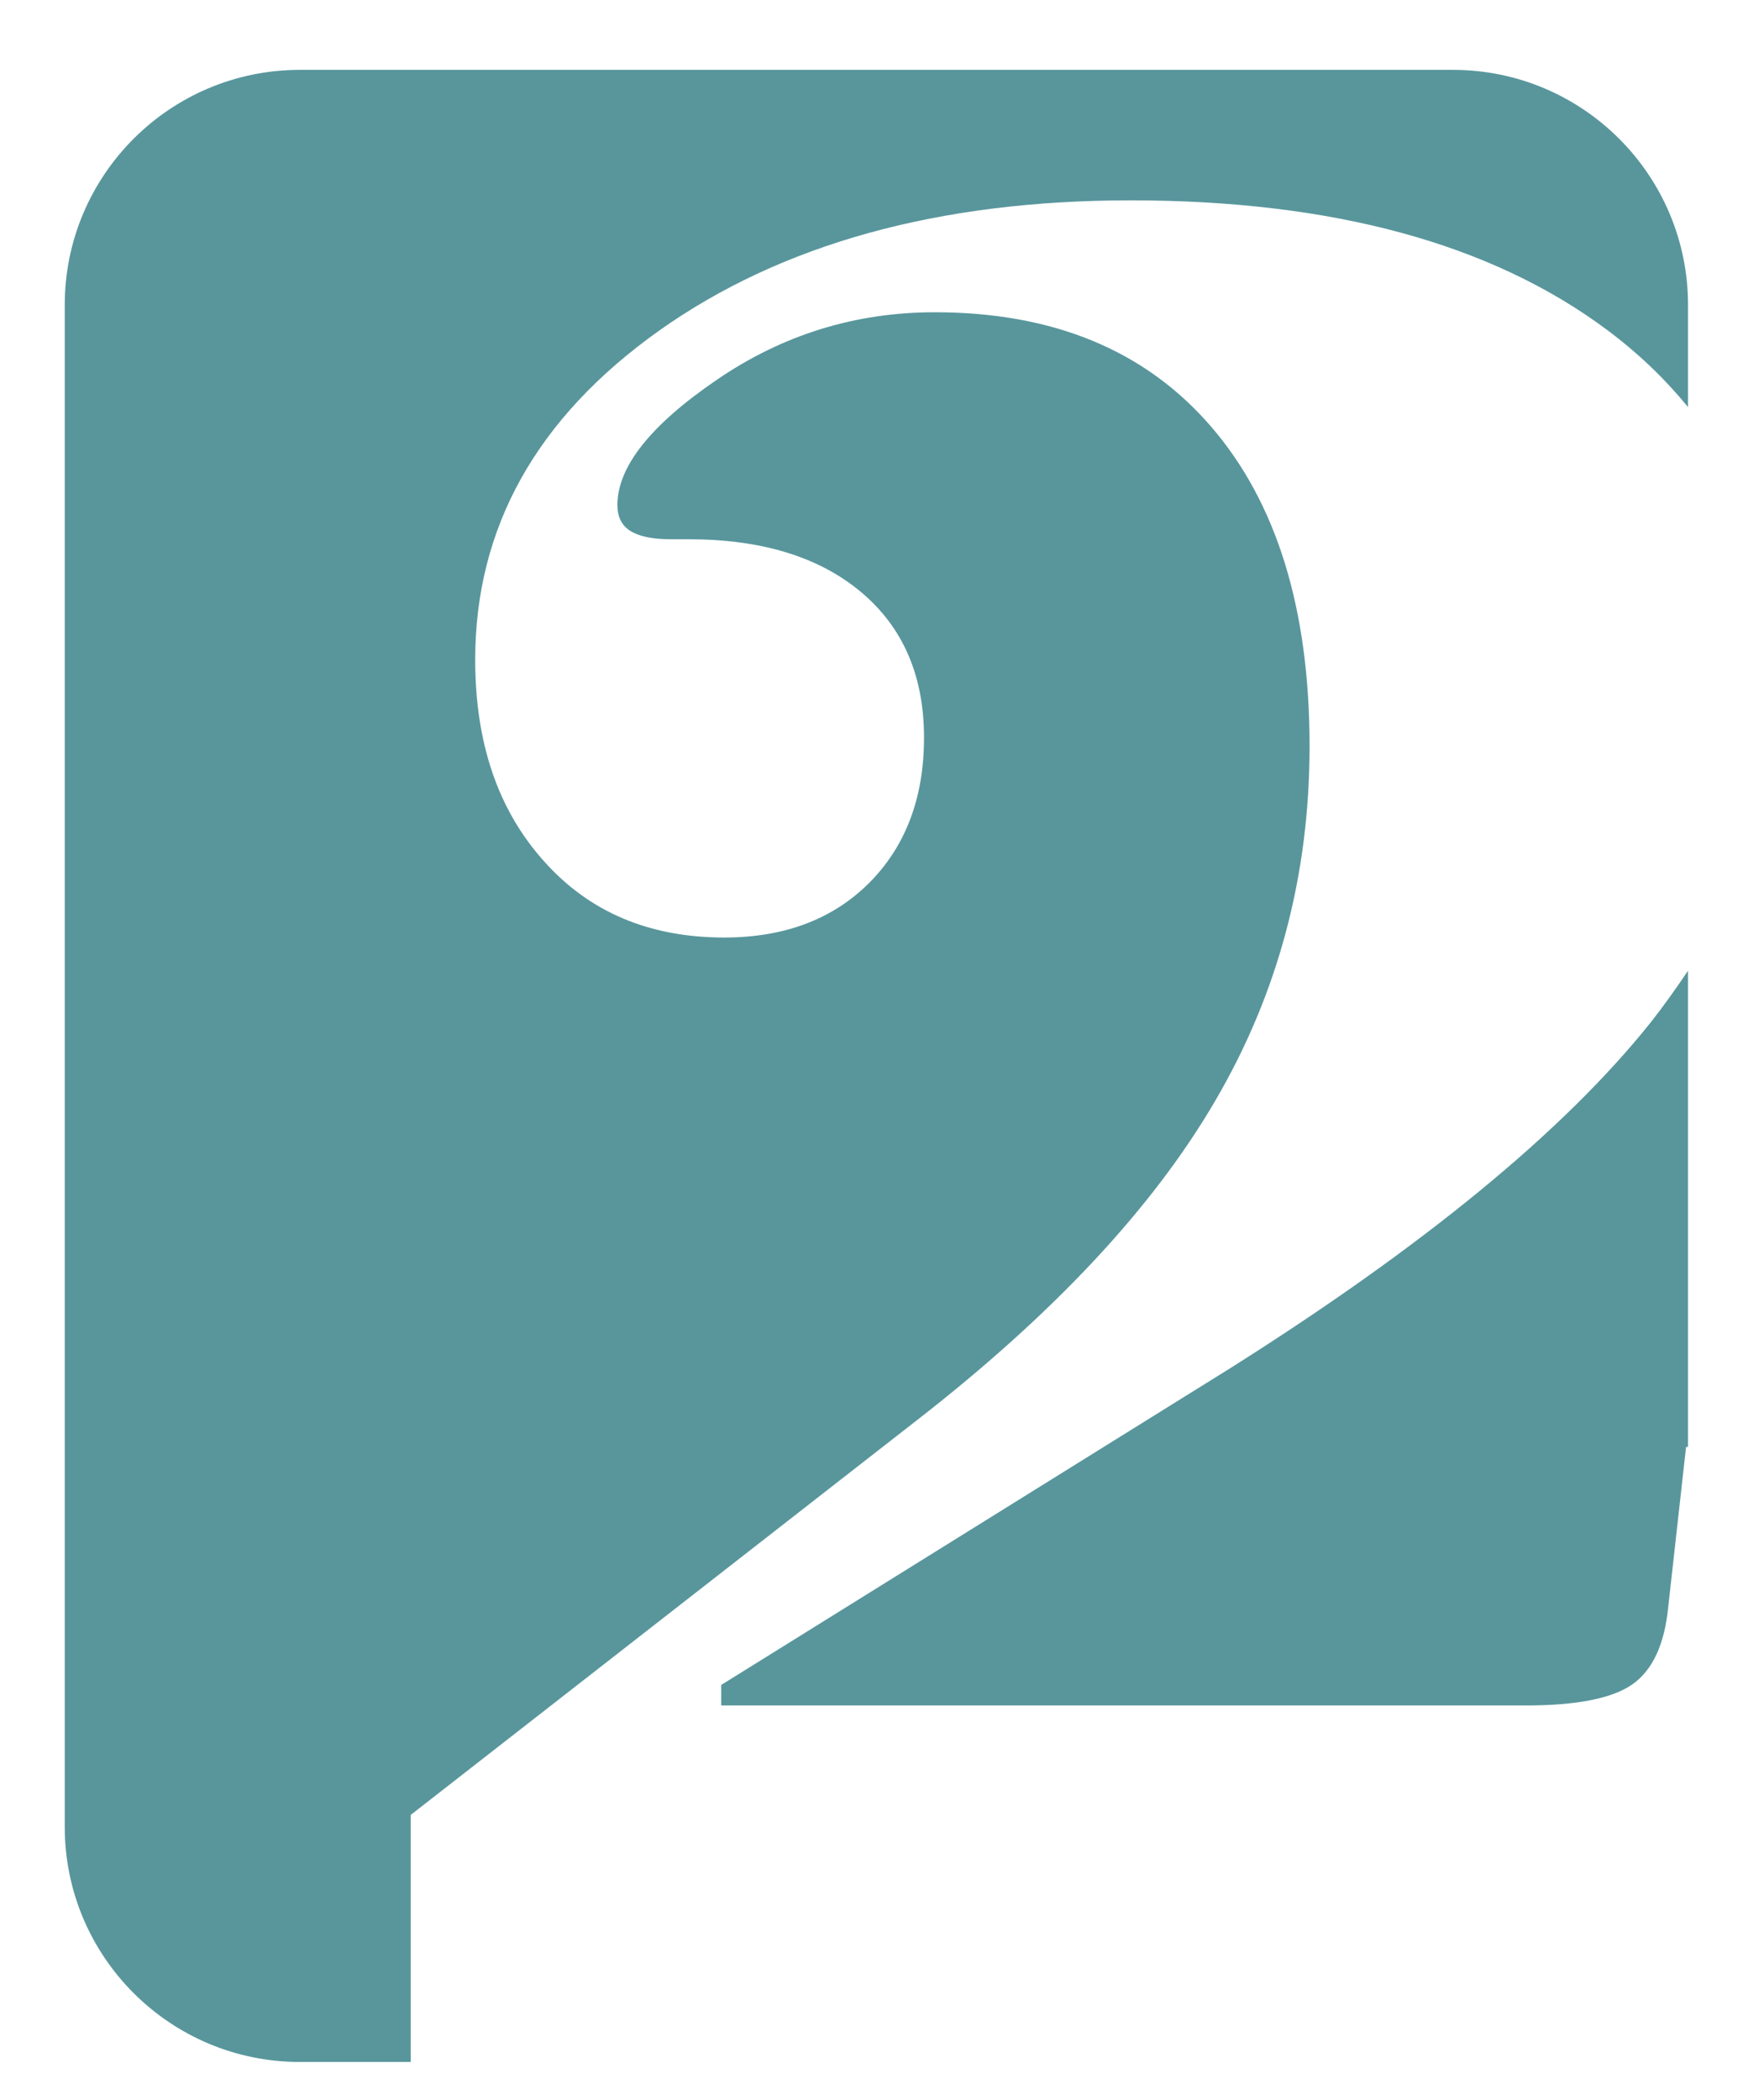
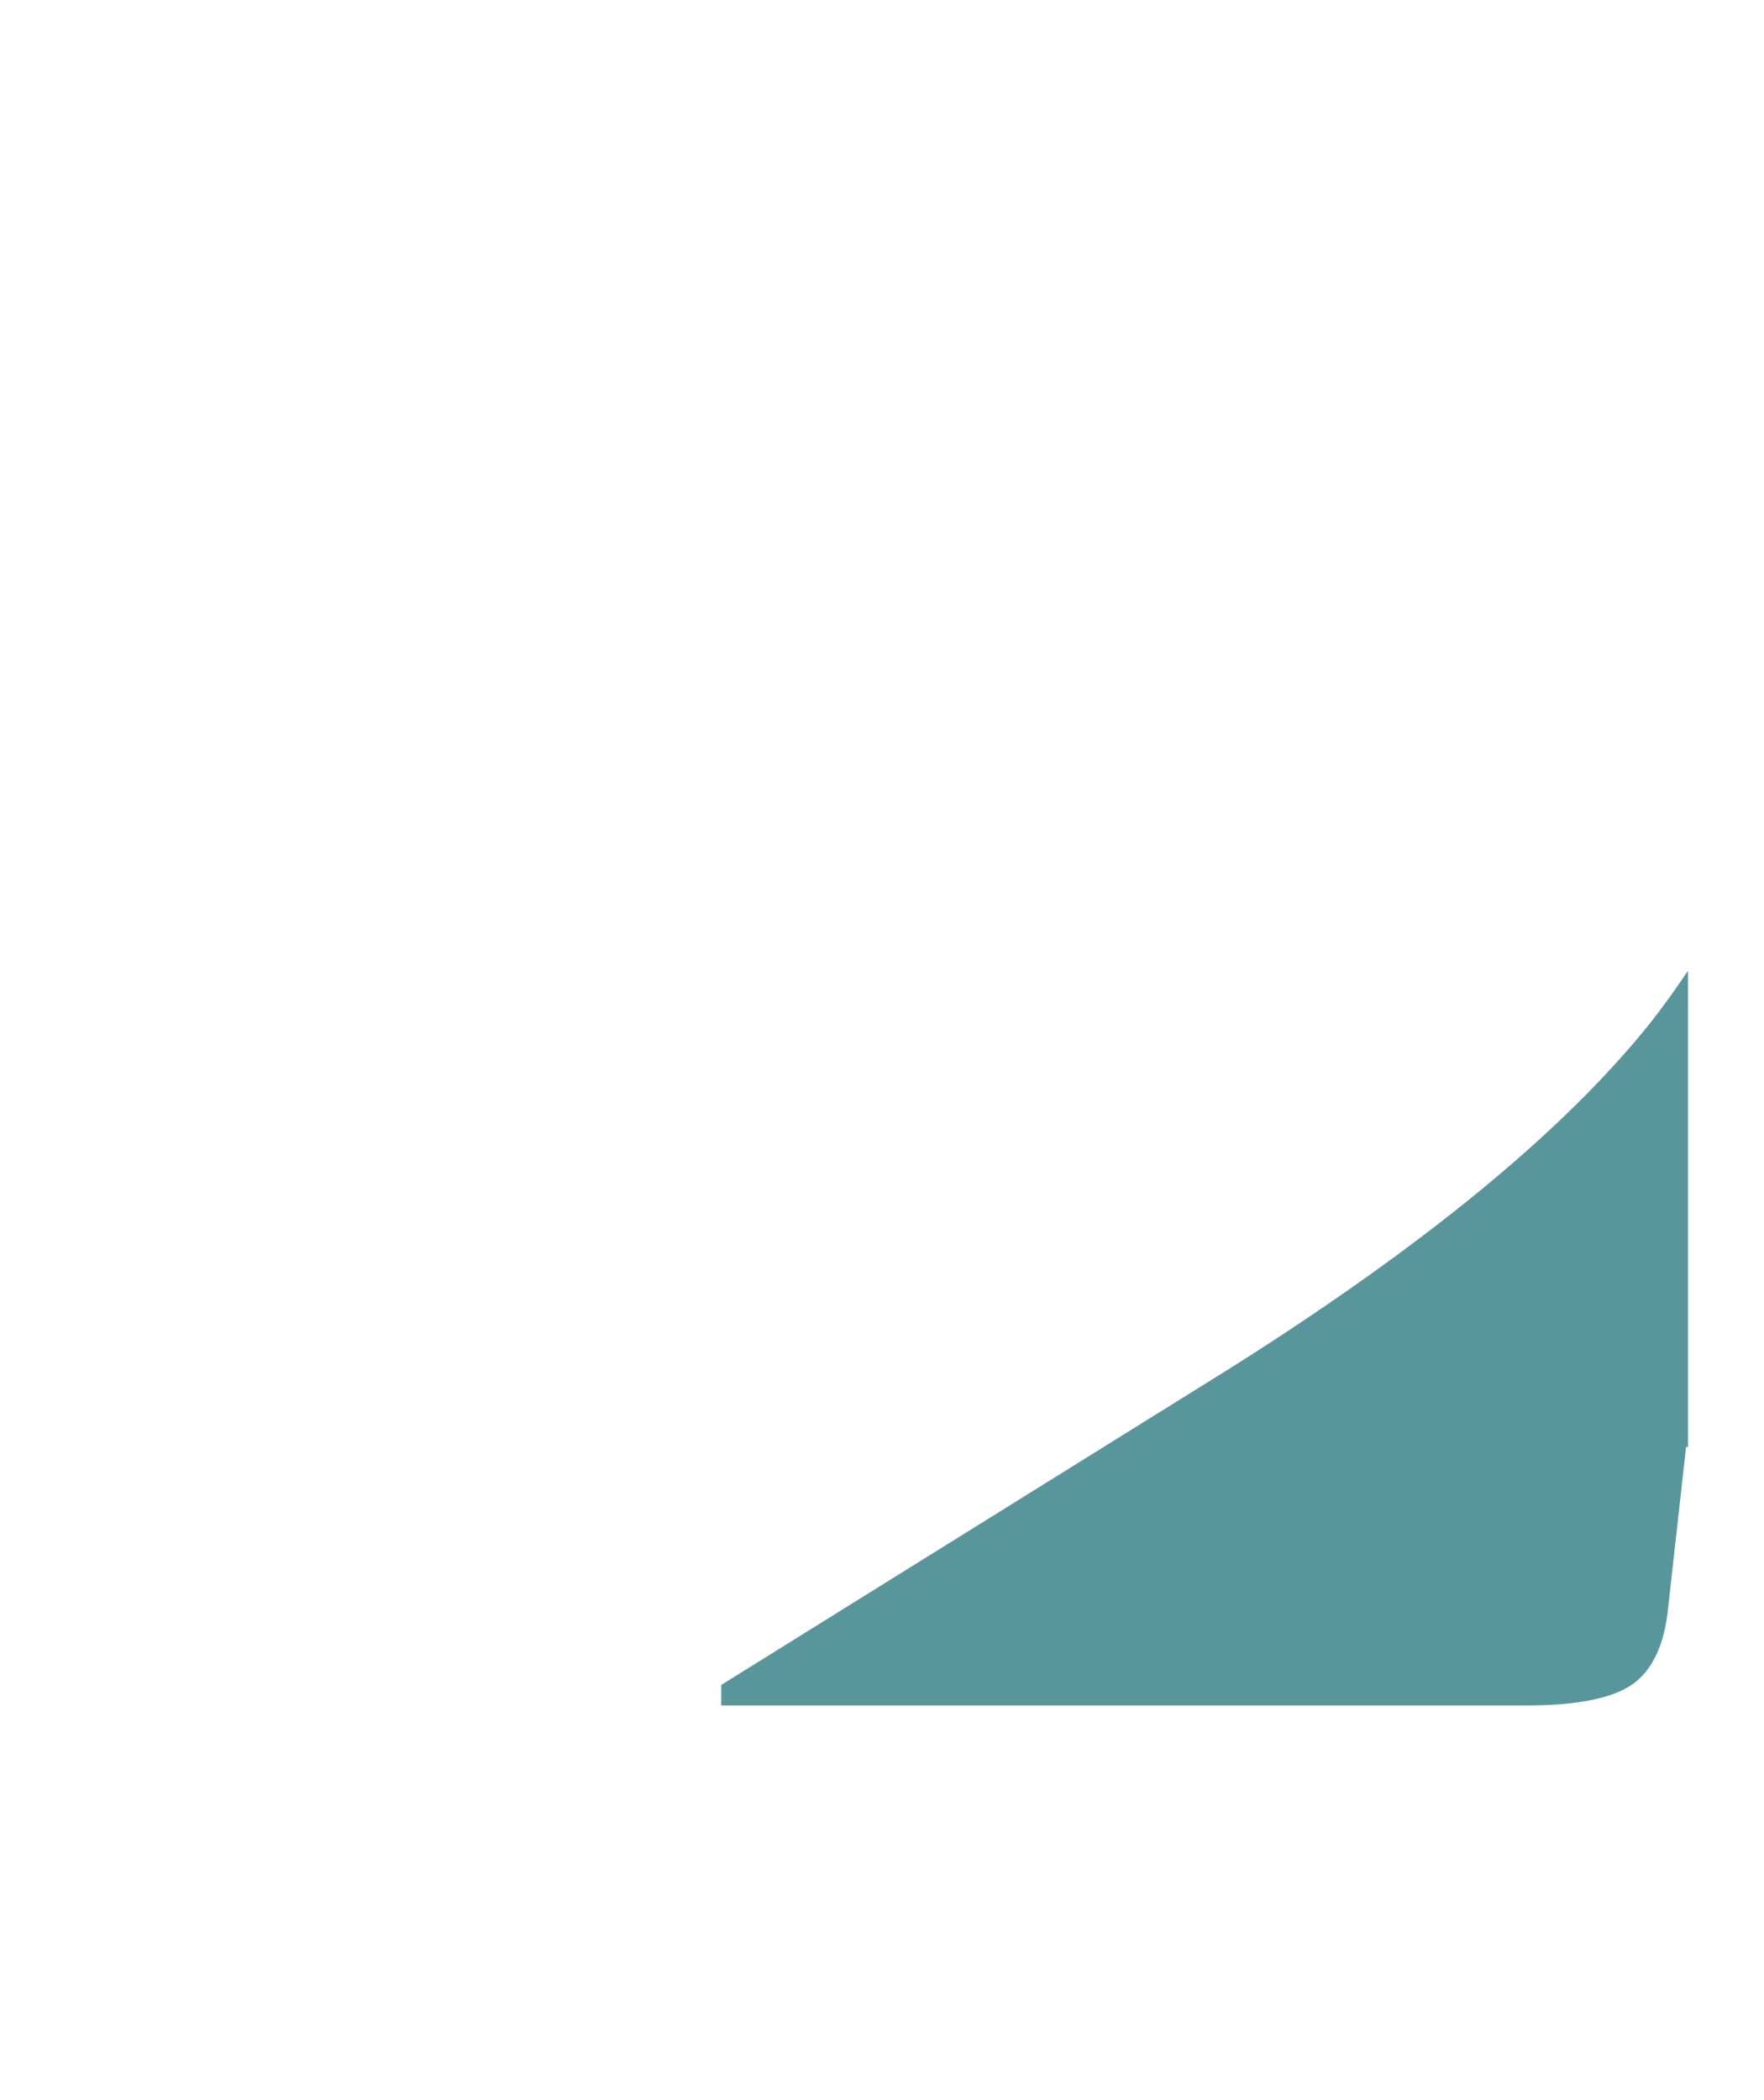
<svg xmlns="http://www.w3.org/2000/svg" id="Layer_1" x="0px" y="0px" viewBox="0 0 72.2 85.95" style="enable-background:new 0 0 72.2 85.95;" xml:space="preserve">
  <style type="text/css">
	.st0{fill:#58969C;}
</style>
  <g>
    <path class="st0" d="M67.55,41.86C64,46.3,58.25,51.02,50.3,56.03L29.52,68.96v0.84h32.93c2.09,0,3.55-0.29,4.37-0.87   c0.82-0.58,1.31-1.63,1.46-3.16l0.73-6.55h0.08V39.73C68.61,40.44,68.11,41.15,67.55,41.86z" />
-     <path class="st0" d="M16.81,74.28l20.61-16.07c5.64-4.37,9.75-8.75,12.32-13.16c2.58-4.41,3.86-9.24,3.86-14.51   c0-5.6-1.34-9.96-4.03-13.08c-2.69-3.12-6.46-4.68-11.31-4.68c-3.25,0-6.23,0.92-8.93,2.77c-2.71,1.85-4.06,3.56-4.06,5.12   c0,0.49,0.18,0.84,0.53,1.06c0.35,0.22,0.9,0.34,1.65,0.34h0.73c2.99,0,5.34,0.72,7.06,2.16c1.72,1.44,2.58,3.43,2.58,5.96   c0,2.46-0.75,4.44-2.24,5.94c-1.49,1.49-3.47,2.24-5.94,2.24c-3.06,0-5.53-1.04-7.39-3.14c-1.87-2.09-2.8-4.83-2.8-8.23   c0-5.41,2.51-9.9,7.53-13.47C31.99,9.98,38.43,8.2,46.27,8.2c8.25,0,14.75,1.76,19.49,5.29c1.29,0.96,2.39,2.02,3.33,3.17v-4.18   c0-5.31-4.31-9.62-9.62-9.62H12.27c-5.31,0-9.62,4.31-9.62,9.62v62.29c0,5.31,4.31,9.62,9.62,9.62h4.54V74.28z" />
  </g>
</svg>